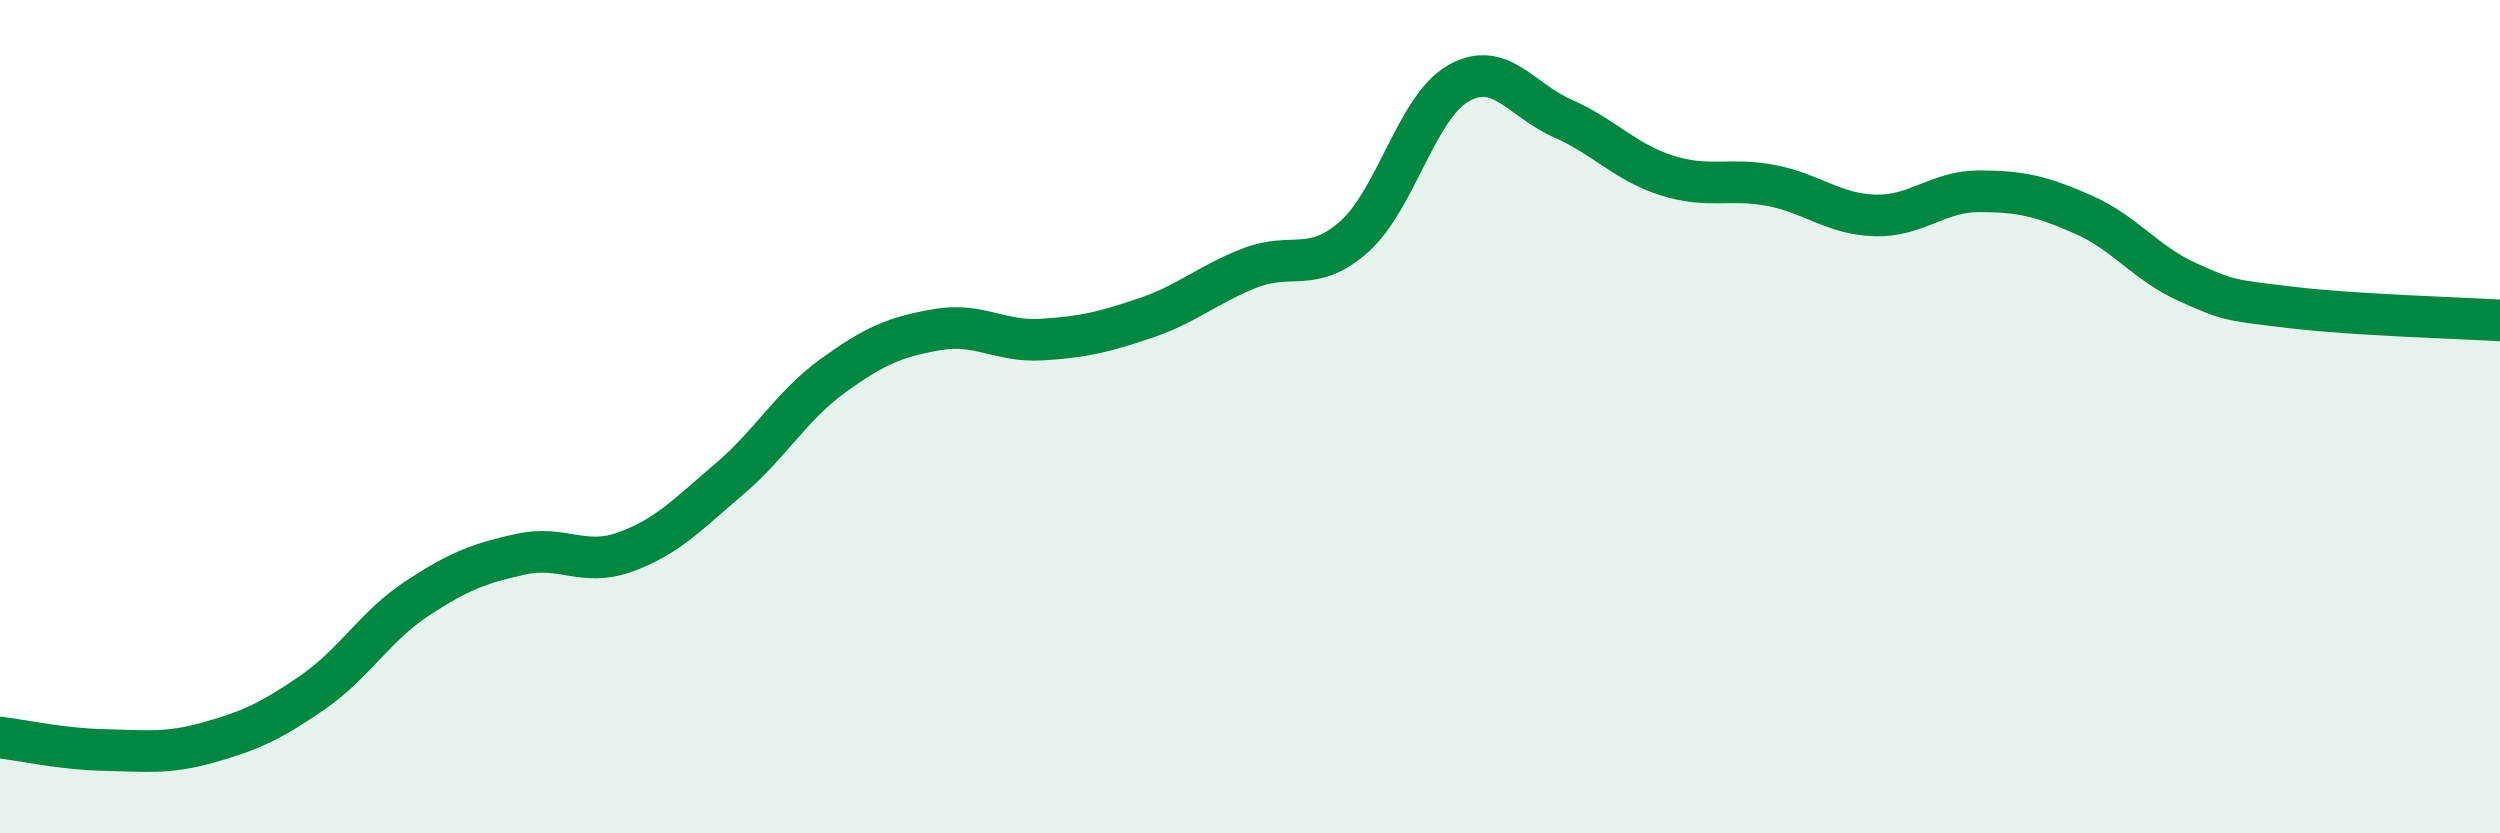
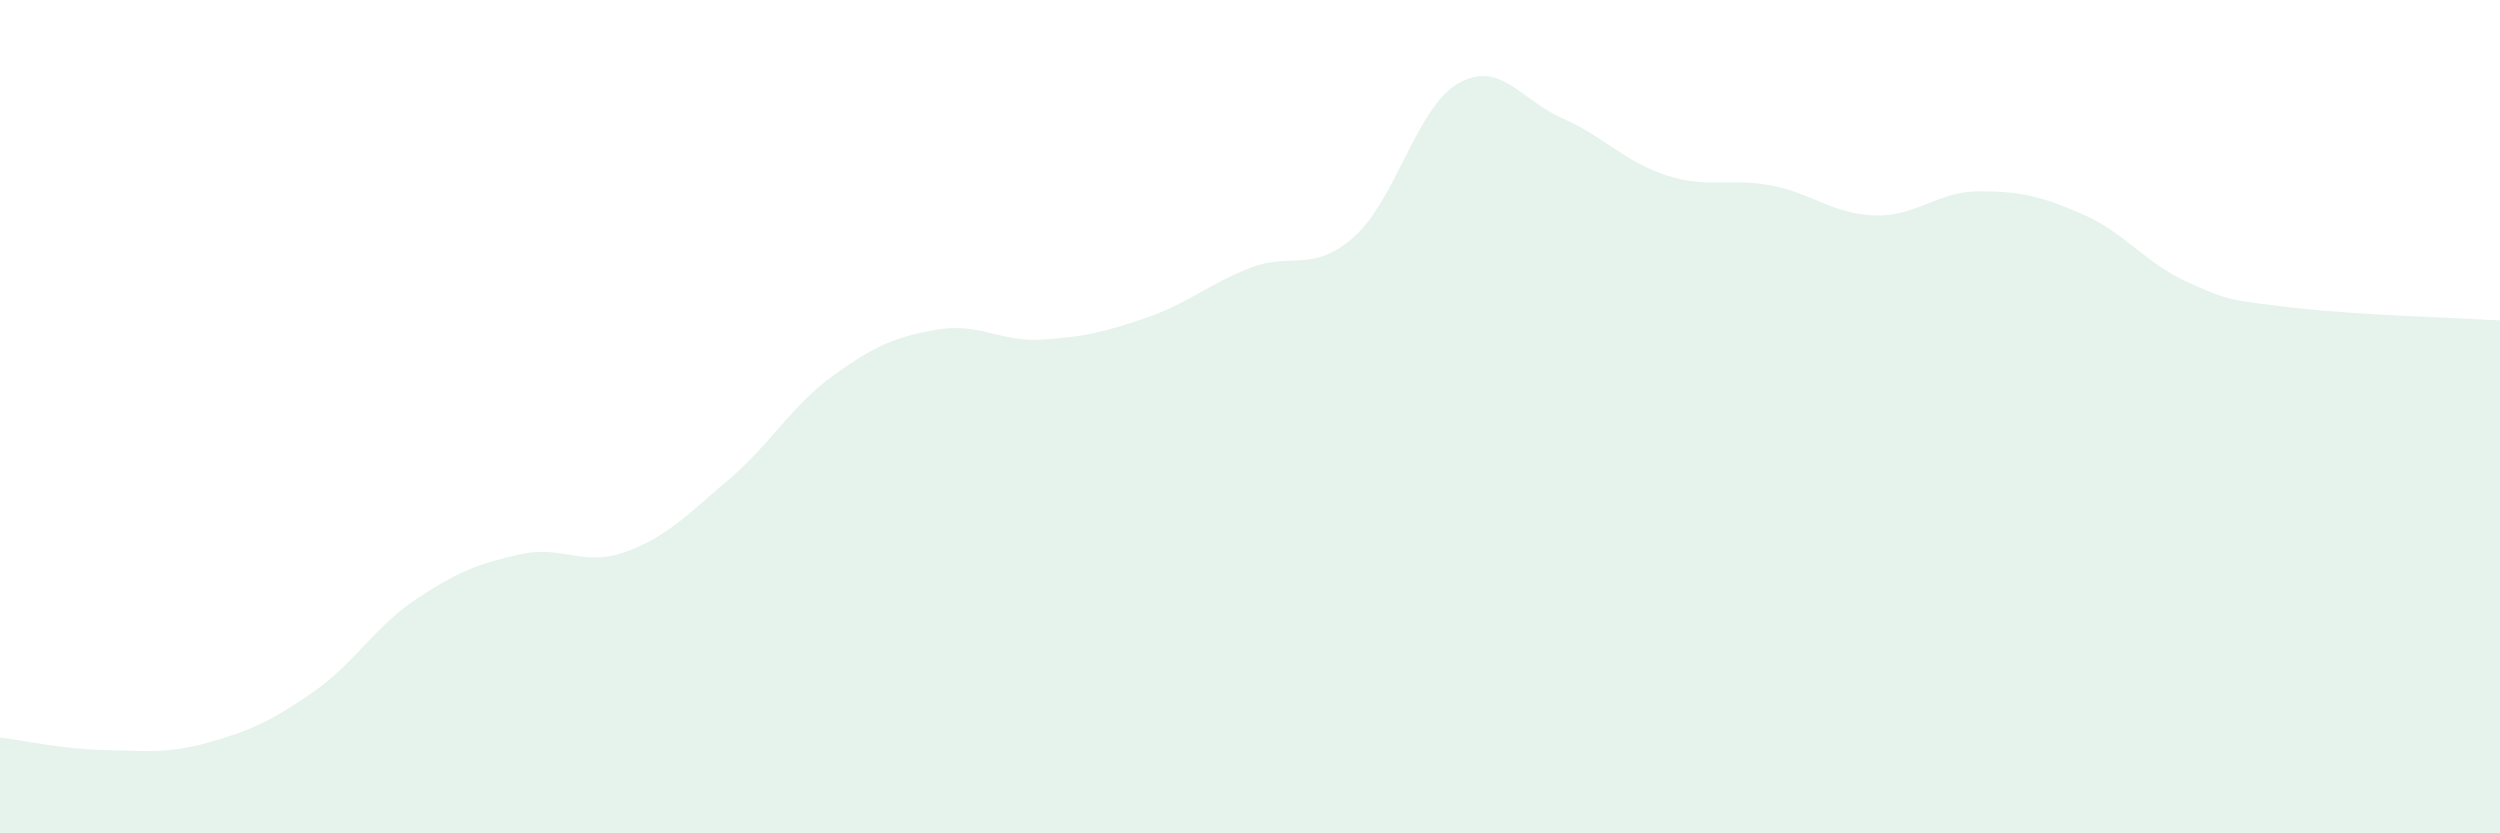
<svg xmlns="http://www.w3.org/2000/svg" width="60" height="20" viewBox="0 0 60 20">
  <path d="M 0,17.7 C 0.5,17.76 1.5,17.98 2.5,18 C 3.5,18.02 4,18.1 5,17.82 C 6,17.54 6.5,17.31 7.5,16.62 C 8.5,15.93 9,15.03 10,14.37 C 11,13.71 11.5,13.52 12.5,13.3 C 13.5,13.08 14,13.61 15,13.25 C 16,12.89 16.5,12.35 17.5,11.5 C 18.5,10.65 19,9.73 20,9.01 C 21,8.29 21.5,8.08 22.5,7.91 C 23.5,7.74 24,8.21 25,8.15 C 26,8.09 26.5,7.97 27.5,7.63 C 28.5,7.29 29,6.82 30,6.43 C 31,6.04 31.5,6.57 32.5,5.68 C 33.5,4.79 34,2.57 35,2 C 36,1.43 36.5,2.4 37.5,2.84 C 38.5,3.28 39,3.89 40,4.21 C 41,4.53 41.5,4.26 42.5,4.45 C 43.5,4.64 44,5.14 45,5.17 C 46,5.2 46.5,4.59 47.5,4.59 C 48.5,4.59 49,4.71 50,5.15 C 51,5.59 51.5,6.32 52.5,6.77 C 53.5,7.22 53.5,7.2 55,7.38 C 56.5,7.56 59,7.63 60,7.69L60 20L0 20Z" fill="#008740" opacity="0.1" stroke-linecap="round" stroke-linejoin="round" />
-   <path d="M 0,17.7 C 0.5,17.76 1.5,17.98 2.5,18 C 3.5,18.02 4,18.1 5,17.82 C 6,17.54 6.5,17.31 7.5,16.62 C 8.5,15.93 9,15.03 10,14.37 C 11,13.71 11.5,13.52 12.5,13.3 C 13.5,13.08 14,13.61 15,13.25 C 16,12.89 16.5,12.35 17.5,11.5 C 18.5,10.65 19,9.73 20,9.01 C 21,8.29 21.5,8.08 22.5,7.91 C 23.5,7.74 24,8.21 25,8.15 C 26,8.09 26.5,7.97 27.5,7.63 C 28.5,7.29 29,6.82 30,6.43 C 31,6.04 31.5,6.57 32.5,5.68 C 33.5,4.79 34,2.57 35,2 C 36,1.43 36.5,2.4 37.5,2.84 C 38.5,3.28 39,3.89 40,4.21 C 41,4.53 41.5,4.26 42.5,4.45 C 43.5,4.64 44,5.14 45,5.17 C 46,5.2 46.5,4.59 47.5,4.59 C 48.5,4.59 49,4.71 50,5.15 C 51,5.59 51.5,6.32 52.5,6.77 C 53.5,7.22 53.5,7.2 55,7.38 C 56.5,7.56 59,7.63 60,7.69" stroke="#008740" stroke-width="1" fill="none" stroke-linecap="round" stroke-linejoin="round" />
</svg>